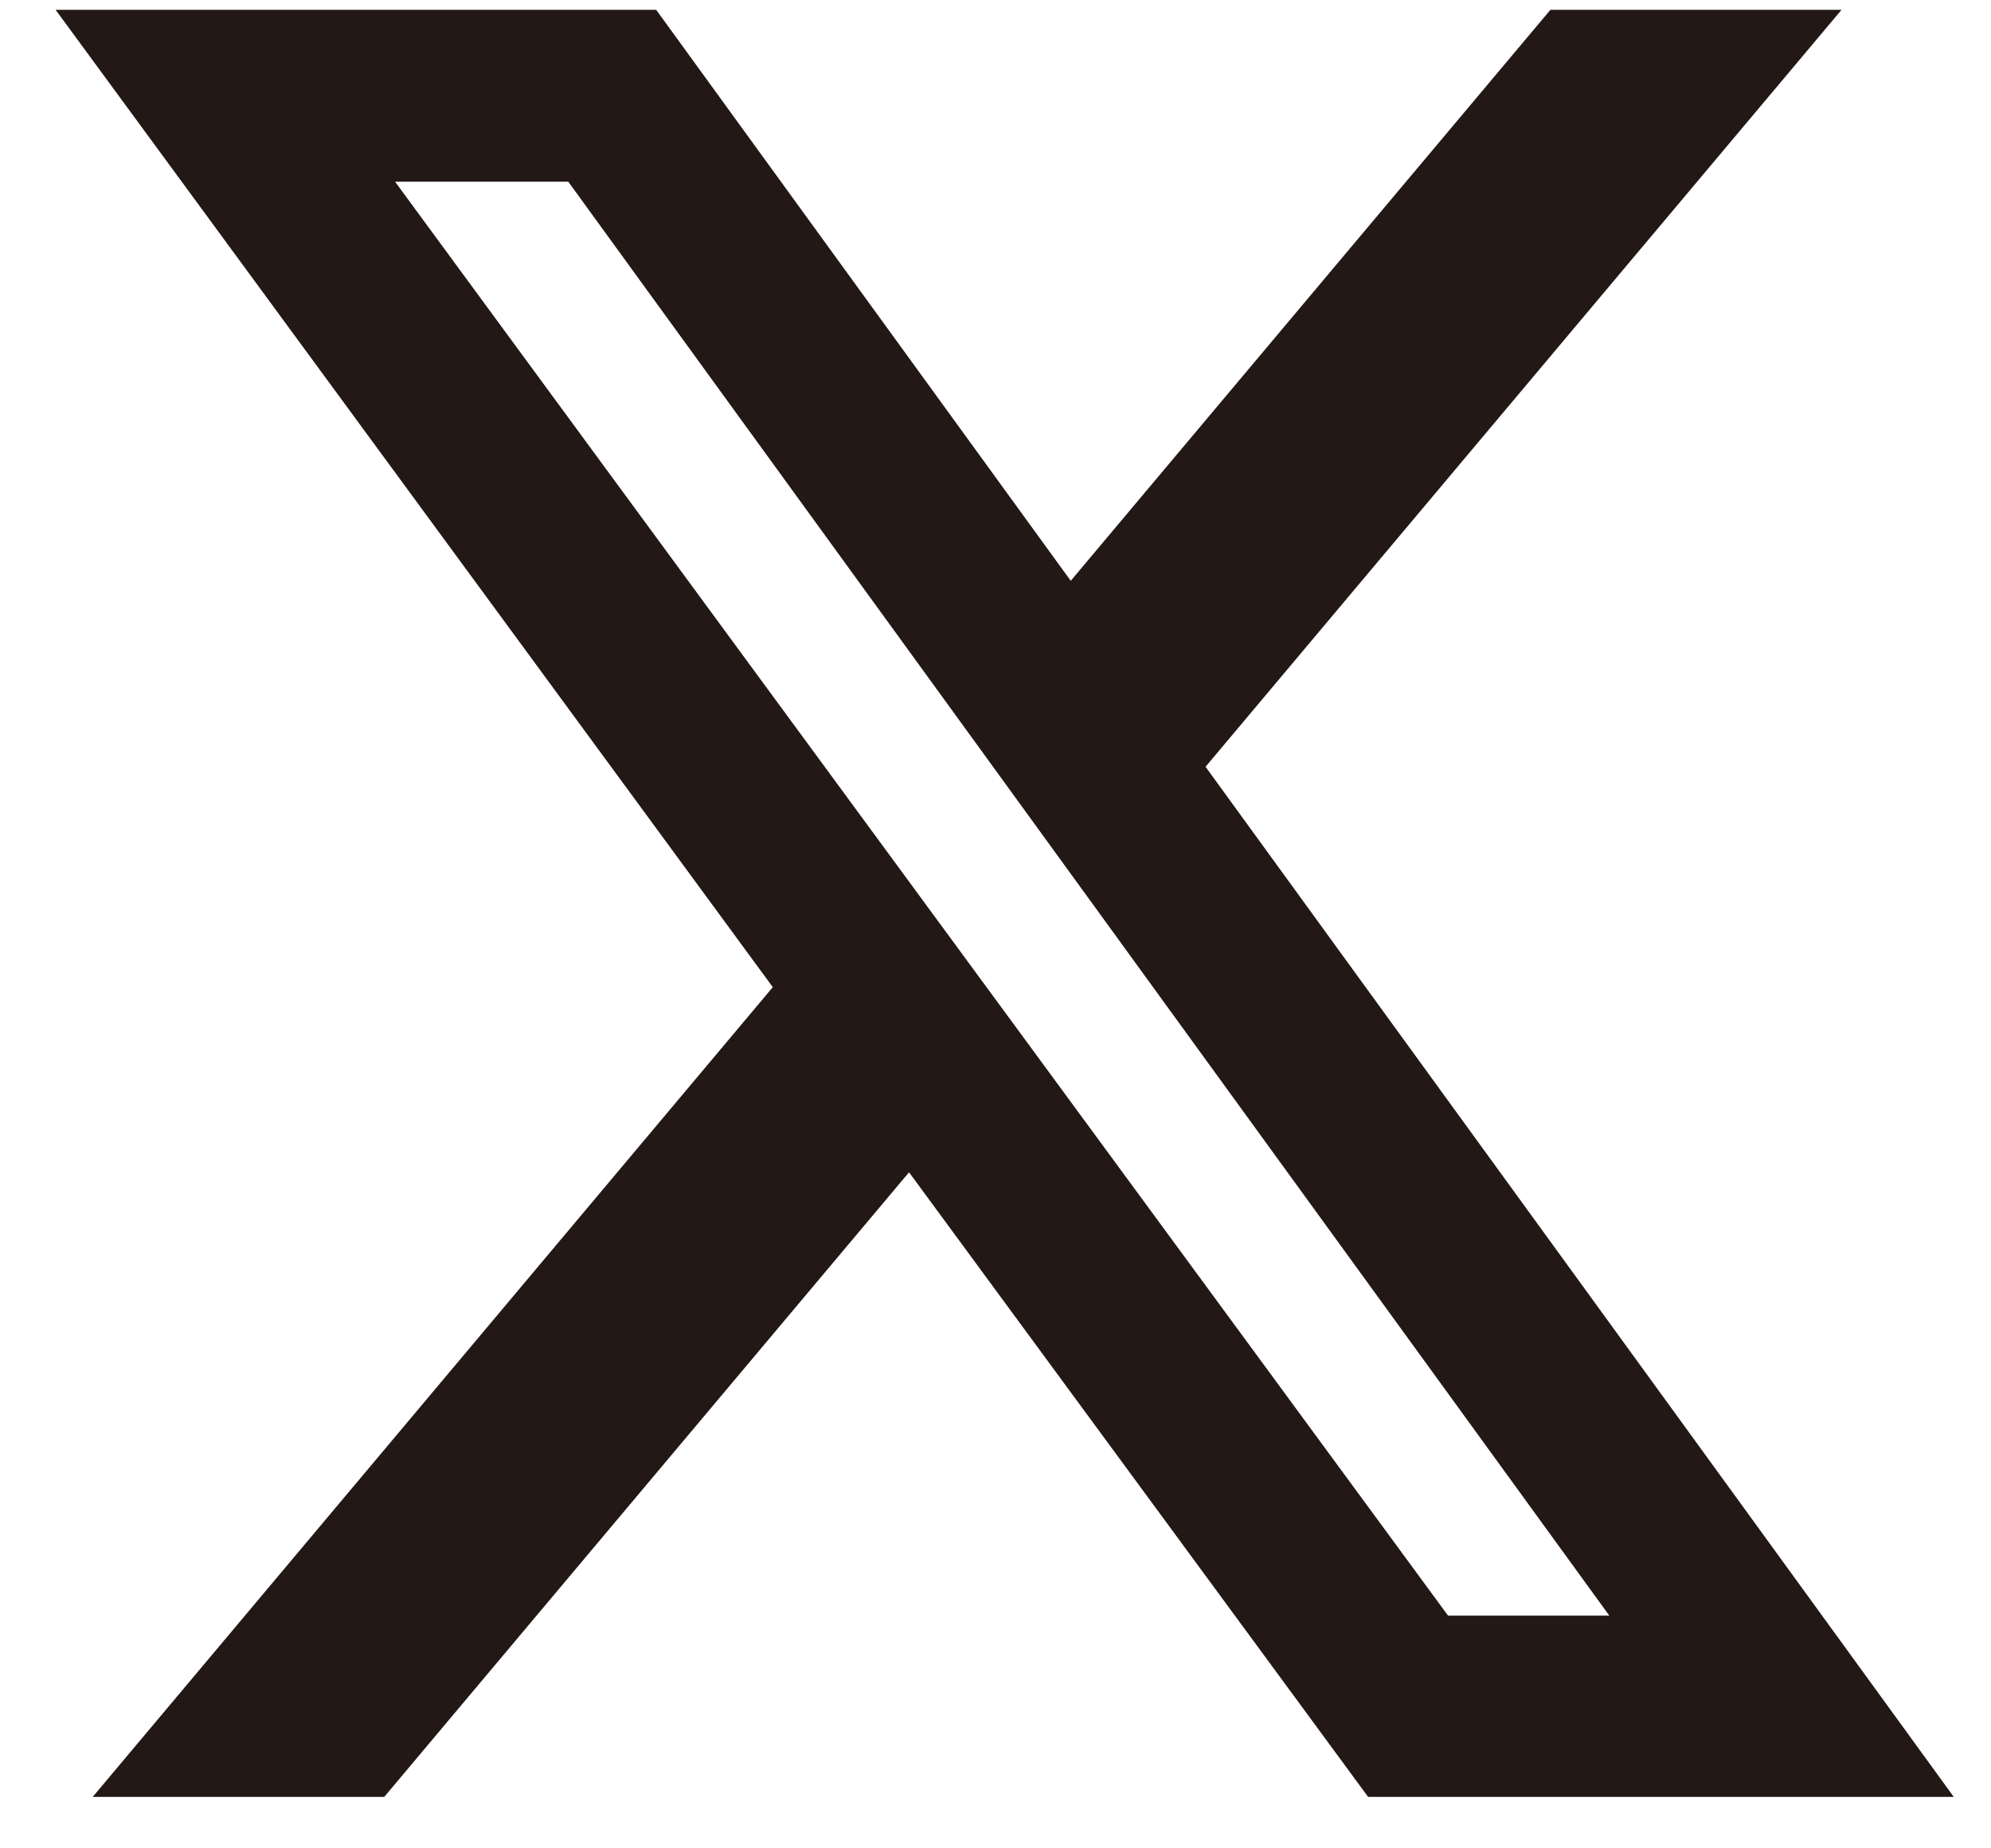
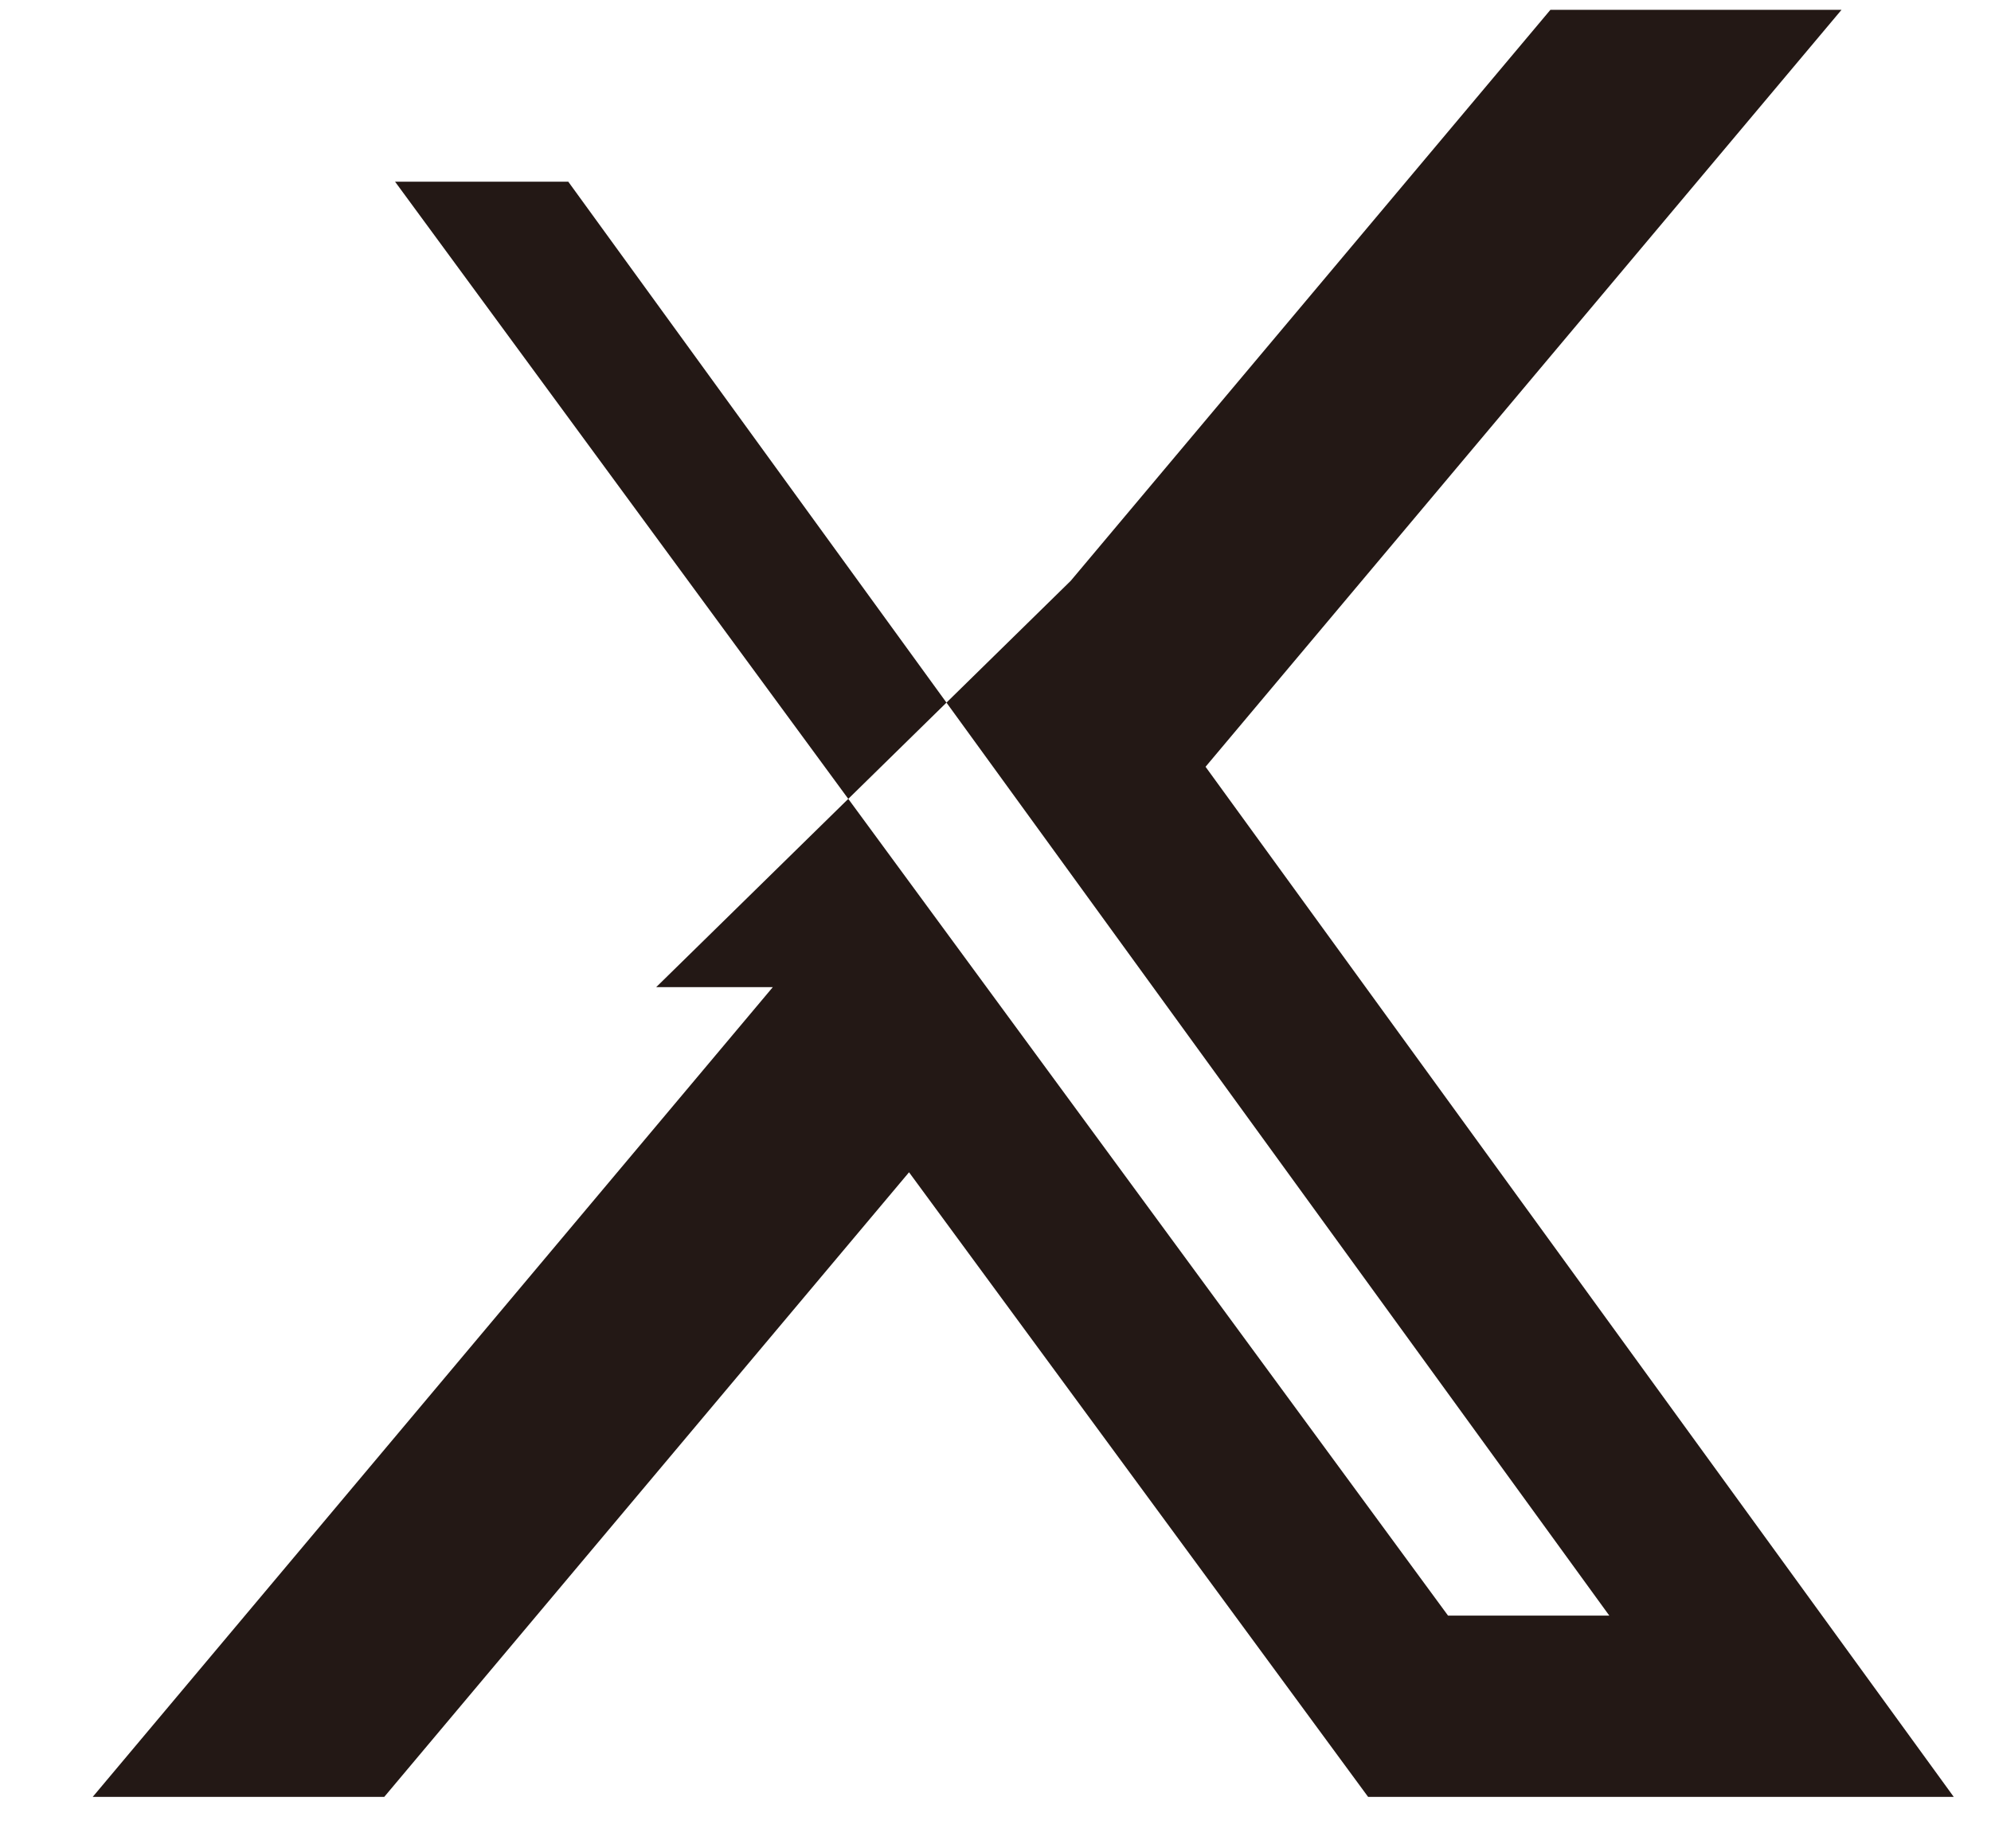
<svg xmlns="http://www.w3.org/2000/svg" width="14" height="13" viewBox="0 0 14 13" fill="none">
-   <path d="M10.902 0.069H12.949L8.477 5.393L13.738 12.638H9.62L6.392 8.245L2.702 12.638H0.652L5.434 6.943L0.391 0.069H4.614L7.529 4.085L10.902 0.069ZM10.182 11.363H11.316L3.996 1.278H2.778L10.182 11.363Z" fill="#231815" />
+   <path d="M10.902 0.069H12.949L8.477 5.393L13.738 12.638H9.62L6.392 8.245L2.702 12.638H0.652L5.434 6.943H4.614L7.529 4.085L10.902 0.069ZM10.182 11.363H11.316L3.996 1.278H2.778L10.182 11.363Z" fill="#231815" />
</svg>